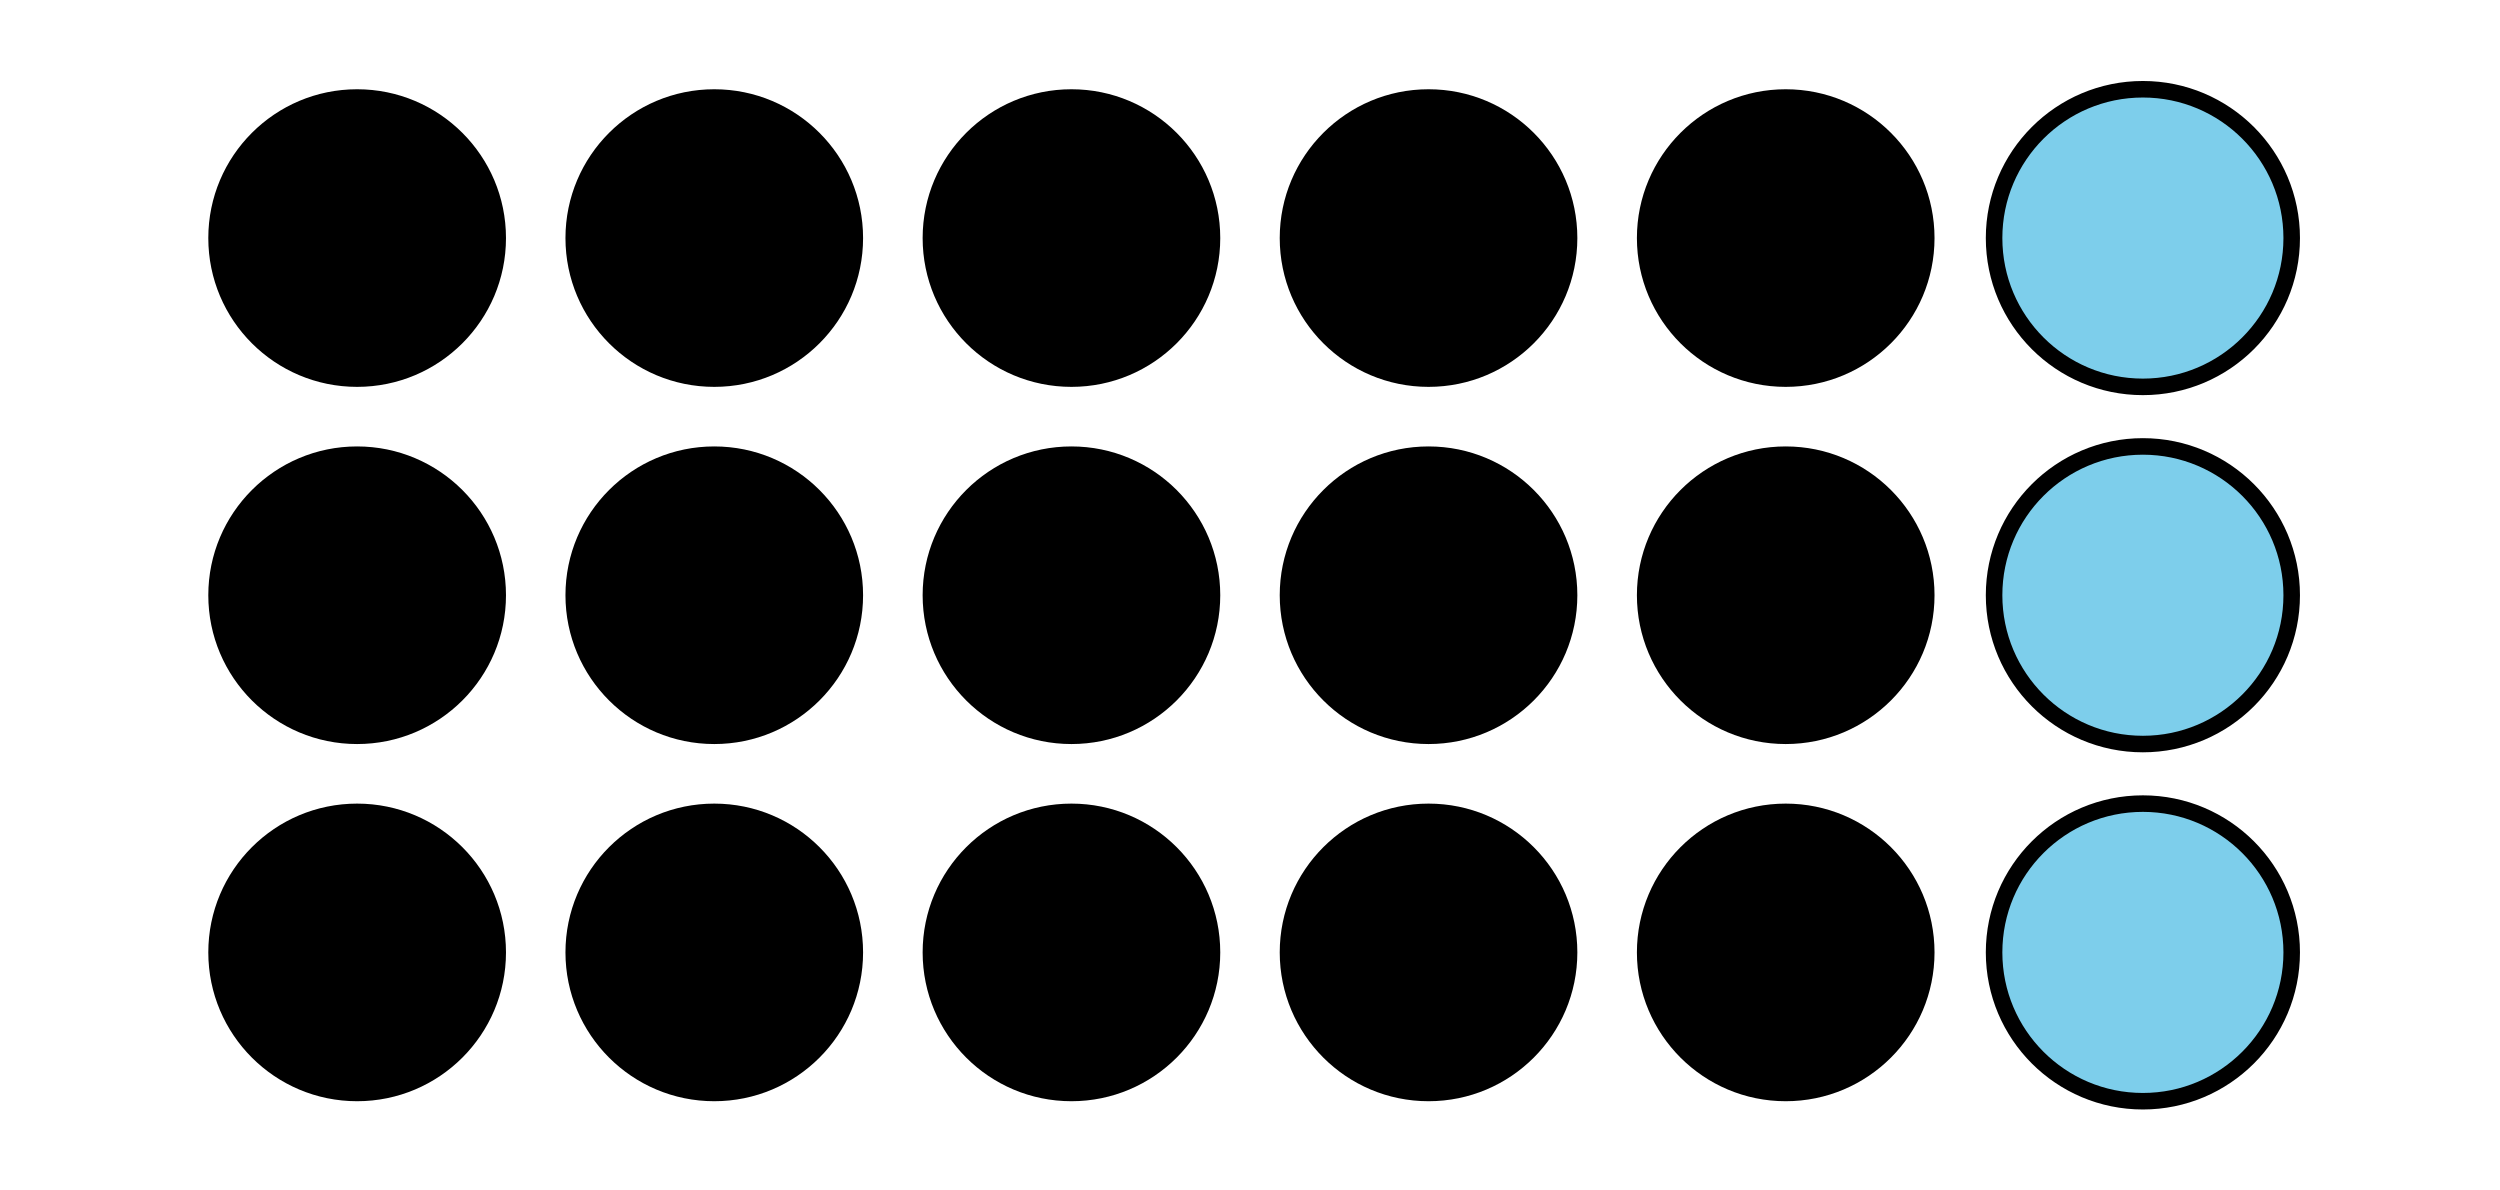
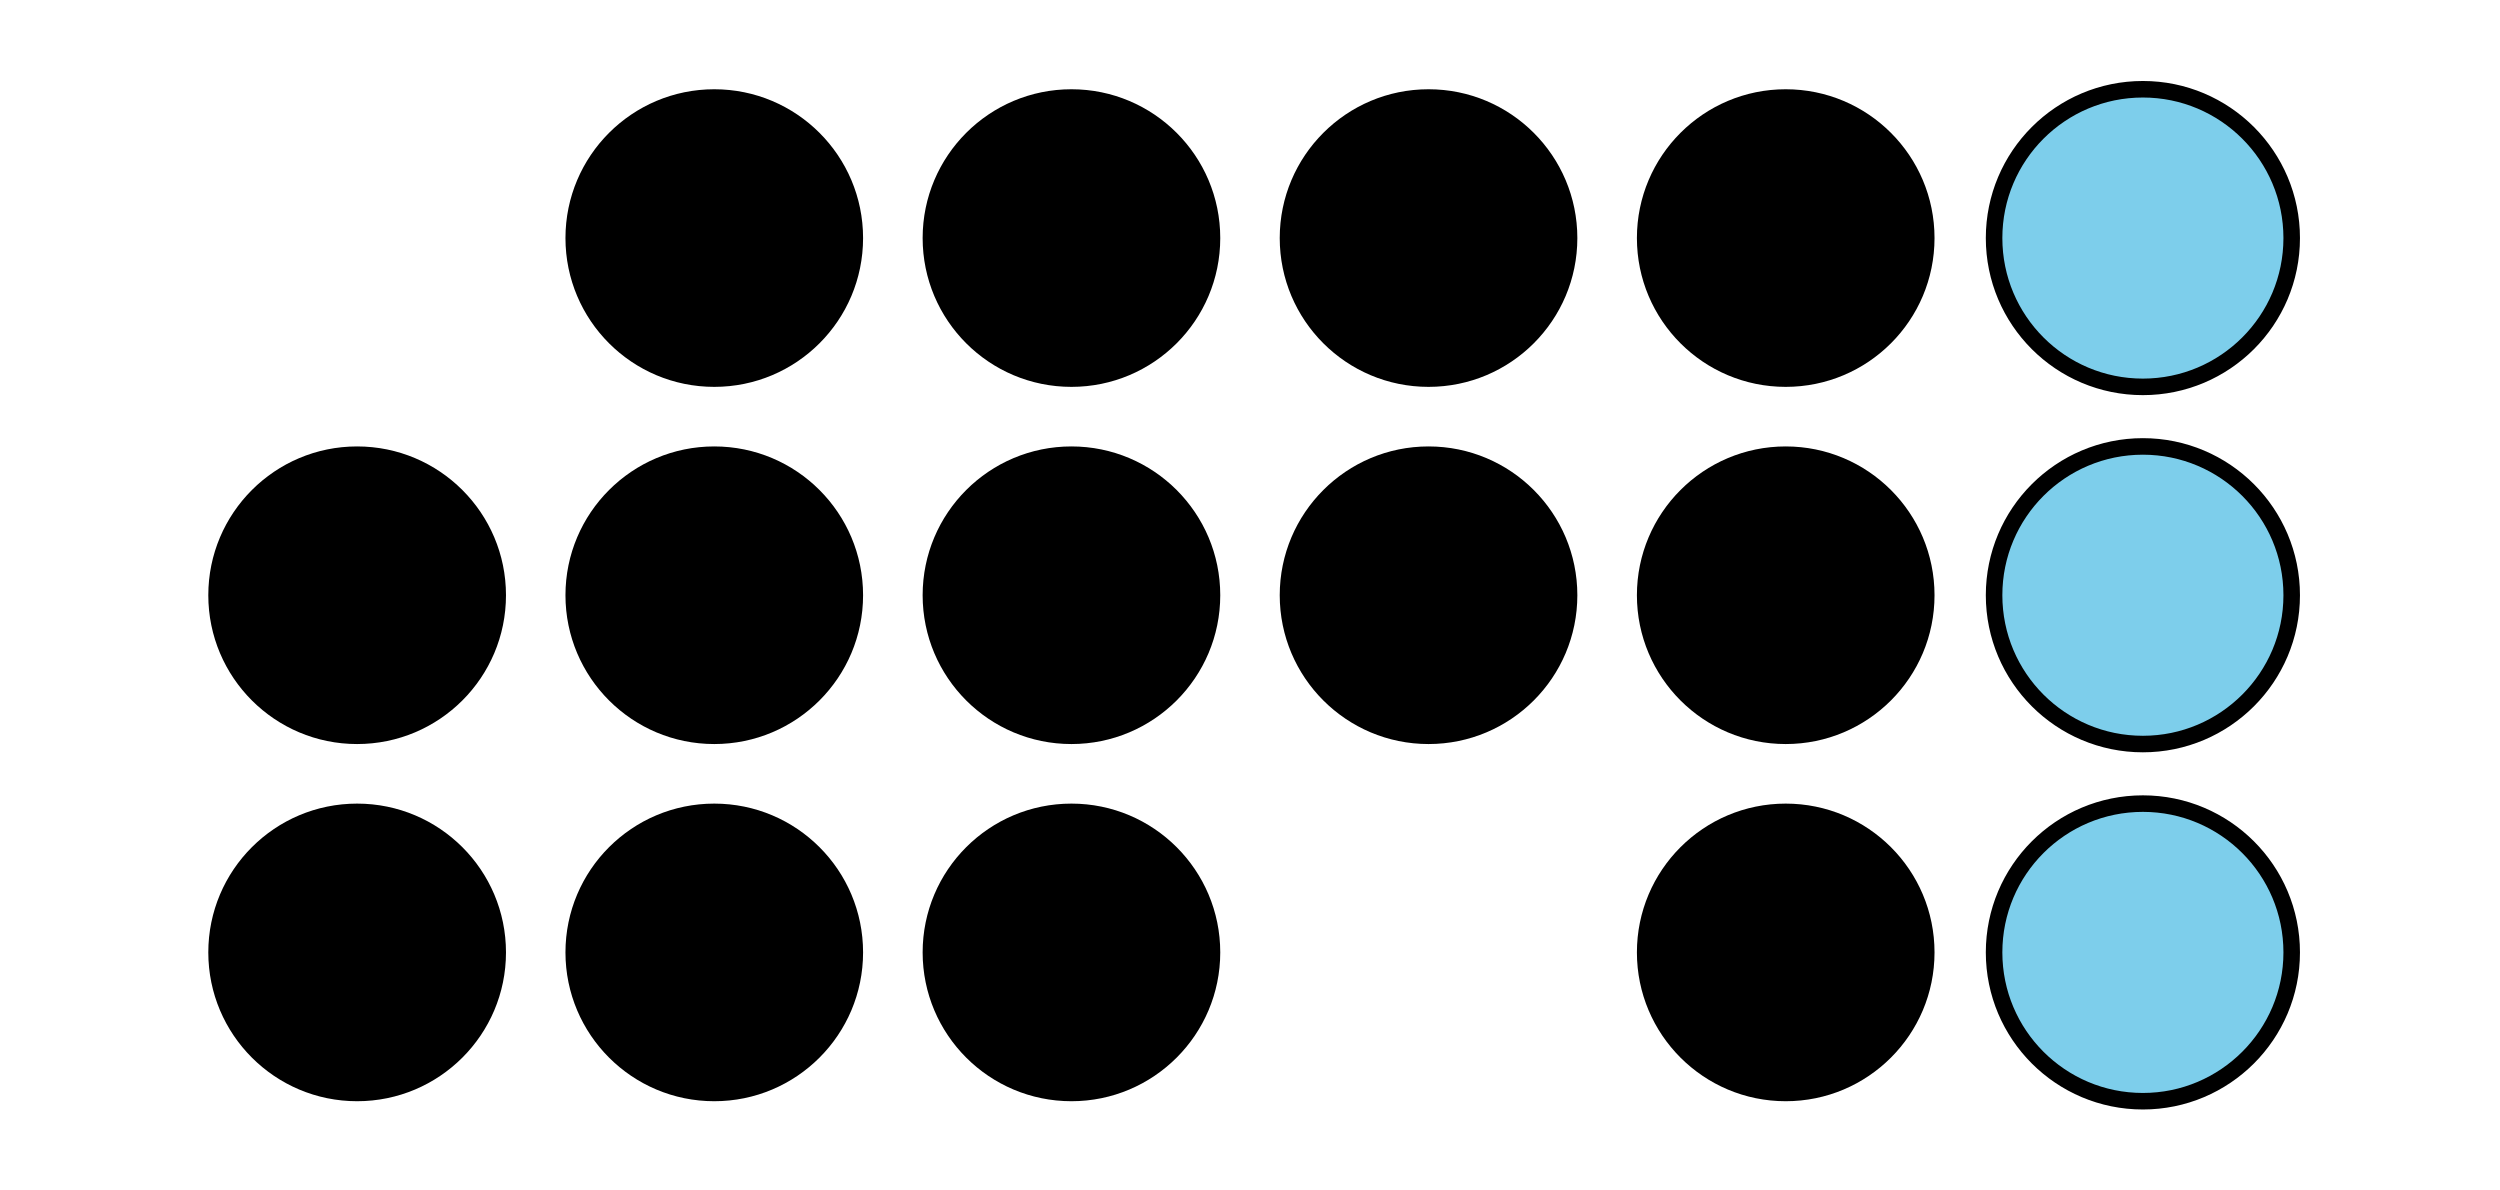
<svg xmlns="http://www.w3.org/2000/svg" height="72pt" version="1.1" viewBox="-72 -72 151.2 72" width="151.2pt">
  <defs>
    <clipPath id="clip1">
      <path d="M-72 0V-72H79.203V0ZM79.203 -72" />
    </clipPath>
  </defs>
  <g id="page1">
-     <path clip-path="url(#clip1)" d="M-41.398 -57.602C-41.398 -62.57 -45.43 -66.602 -50.402 -66.602C-55.371 -66.602 -59.402 -62.57 -59.402 -57.602C-59.402 -52.629 -55.371 -48.602 -50.402 -48.602C-45.43 -48.602 -41.398 -52.629 -41.398 -57.602Z" />
    <path clip-path="url(#clip1)" d="M-41.398 -36C-41.398 -40.969 -45.43 -45 -50.402 -45C-55.371 -45 -59.402 -40.969 -59.402 -36S-55.371 -27 -50.402 -27C-45.43 -27 -41.398 -31.031 -41.398 -36Z" />
    <path clip-path="url(#clip1)" d="M-41.398 -14.398C-41.398 -19.371 -45.43 -23.398 -50.402 -23.398C-55.371 -23.398 -59.402 -19.371 -59.402 -14.398C-59.402 -9.43 -55.371 -5.398 -50.402 -5.398C-45.43 -5.398 -41.398 -9.43 -41.398 -14.398Z" />
    <path clip-path="url(#clip1)" d="M-19.801 -57.602C-19.801 -62.57 -23.828 -66.602 -28.801 -66.602C-33.77 -66.602 -37.801 -62.57 -37.801 -57.602C-37.801 -52.629 -33.77 -48.602 -28.801 -48.602C-23.828 -48.602 -19.801 -52.629 -19.801 -57.602Z" />
    <path clip-path="url(#clip1)" d="M-19.801 -36C-19.801 -40.969 -23.828 -45 -28.801 -45C-33.77 -45 -37.801 -40.969 -37.801 -36S-33.77 -27 -28.801 -27C-23.828 -27 -19.801 -31.031 -19.801 -36Z" />
    <path clip-path="url(#clip1)" d="M-19.801 -14.398C-19.801 -19.371 -23.828 -23.398 -28.801 -23.398C-33.77 -23.398 -37.801 -19.371 -37.801 -14.398C-37.801 -9.43 -33.77 -5.398 -28.801 -5.398C-23.828 -5.398 -19.801 -9.43 -19.801 -14.398Z" />
    <path clip-path="url(#clip1)" d="M1.801 -57.602C1.801 -62.57 -2.23 -66.602 -7.199 -66.602C-12.172 -66.602 -16.199 -62.57 -16.199 -57.602C-16.199 -52.629 -12.172 -48.602 -7.199 -48.602C-2.23 -48.602 1.801 -52.629 1.801 -57.602Z" />
    <path clip-path="url(#clip1)" d="M1.801 -36C1.801 -40.969 -2.23 -45 -7.199 -45C-12.172 -45 -16.199 -40.969 -16.199 -36S-12.172 -27 -7.199 -27C-2.23 -27 1.801 -31.031 1.801 -36Z" />
    <path clip-path="url(#clip1)" d="M1.801 -14.398C1.801 -19.371 -2.23 -23.398 -7.199 -23.398C-12.172 -23.398 -16.199 -19.371 -16.199 -14.398C-16.199 -9.43 -12.172 -5.398 -7.199 -5.398C-2.23 -5.398 1.801 -9.43 1.801 -14.398Z" />
    <path clip-path="url(#clip1)" d="M23.398 -57.602C23.398 -62.57 19.371 -66.602 14.398 -66.602C9.43 -66.602 5.398 -62.57 5.398 -57.602C5.398 -52.629 9.43 -48.602 14.398 -48.602C19.371 -48.602 23.398 -52.629 23.398 -57.602Z" />
    <path clip-path="url(#clip1)" d="M23.398 -36C23.398 -40.969 19.371 -45 14.398 -45C9.43 -45 5.398 -40.969 5.398 -36S9.43 -27 14.398 -27C19.371 -27 23.398 -31.031 23.398 -36Z" />
-     <path clip-path="url(#clip1)" d="M23.398 -14.398C23.398 -19.371 19.371 -23.398 14.398 -23.398C9.43 -23.398 5.398 -19.371 5.398 -14.398C5.398 -9.43 9.43 -5.398 14.398 -5.398C19.371 -5.398 23.398 -9.43 23.398 -14.398Z" />
    <path clip-path="url(#clip1)" d="M45 -57.602C45 -62.57 40.973 -66.602 36 -66.602C31.031 -66.602 27 -62.57 27 -57.602C27 -52.629 31.031 -48.602 36 -48.602C40.973 -48.602 45 -52.629 45 -57.602Z" />
    <path clip-path="url(#clip1)" d="M45 -36C45 -40.969 40.973 -45 36 -45C31.031 -45 27 -40.969 27 -36S31.031 -27 36 -27C40.973 -27 45 -31.031 45 -36Z" />
    <path clip-path="url(#clip1)" d="M45 -14.398C45 -19.371 40.973 -23.398 36 -23.398C31.031 -23.398 27 -19.371 27 -14.398C27 -9.43 31.031 -5.398 36 -5.398C40.973 -5.398 45 -9.43 45 -14.398Z" />
    <path clip-path="url(#clip1)" d="M66.602 -57.602C66.602 -62.57 62.57 -66.602 57.602 -66.602C52.629 -66.602 48.602 -62.57 48.602 -57.602C48.602 -52.629 52.629 -48.602 57.602 -48.602C62.57 -48.602 66.602 -52.629 66.602 -57.602Z" fill="#7dceeb" />
    <path clip-path="url(#clip1)" d="M66.602 -57.602C66.602 -62.57 62.57 -66.602 57.602 -66.602C52.629 -66.602 48.602 -62.57 48.602 -57.602C48.602 -52.629 52.629 -48.602 57.602 -48.602C62.57 -48.602 66.602 -52.629 66.602 -57.602Z" fill="none" stroke="#000000" stroke-linejoin="bevel" stroke-miterlimit="10.037" stroke-width="1" />
    <path clip-path="url(#clip1)" d="M66.602 -36C66.602 -40.969 62.57 -45 57.602 -45C52.629 -45 48.602 -40.969 48.602 -36S52.629 -27 57.602 -27C62.57 -27 66.602 -31.031 66.602 -36Z" fill="#7dceeb" />
    <path clip-path="url(#clip1)" d="M66.602 -36C66.602 -40.969 62.57 -45 57.602 -45C52.629 -45 48.602 -40.969 48.602 -36S52.629 -27 57.602 -27C62.57 -27 66.602 -31.031 66.602 -36Z" fill="none" stroke="#000000" stroke-linejoin="bevel" stroke-miterlimit="10.037" stroke-width="1" />
    <path clip-path="url(#clip1)" d="M66.602 -14.398C66.602 -19.371 62.57 -23.398 57.602 -23.398C52.629 -23.398 48.602 -19.371 48.602 -14.398C48.602 -9.43 52.629 -5.398 57.602 -5.398C62.57 -5.398 66.602 -9.43 66.602 -14.398Z" fill="#7dceeb" />
    <path clip-path="url(#clip1)" d="M66.602 -14.398C66.602 -19.371 62.57 -23.398 57.602 -23.398C52.629 -23.398 48.602 -19.371 48.602 -14.398C48.602 -9.43 52.629 -5.398 57.602 -5.398C62.57 -5.398 66.602 -9.43 66.602 -14.398Z" fill="none" stroke="#000000" stroke-linejoin="bevel" stroke-miterlimit="10.037" stroke-width="1" />
  </g>
</svg>